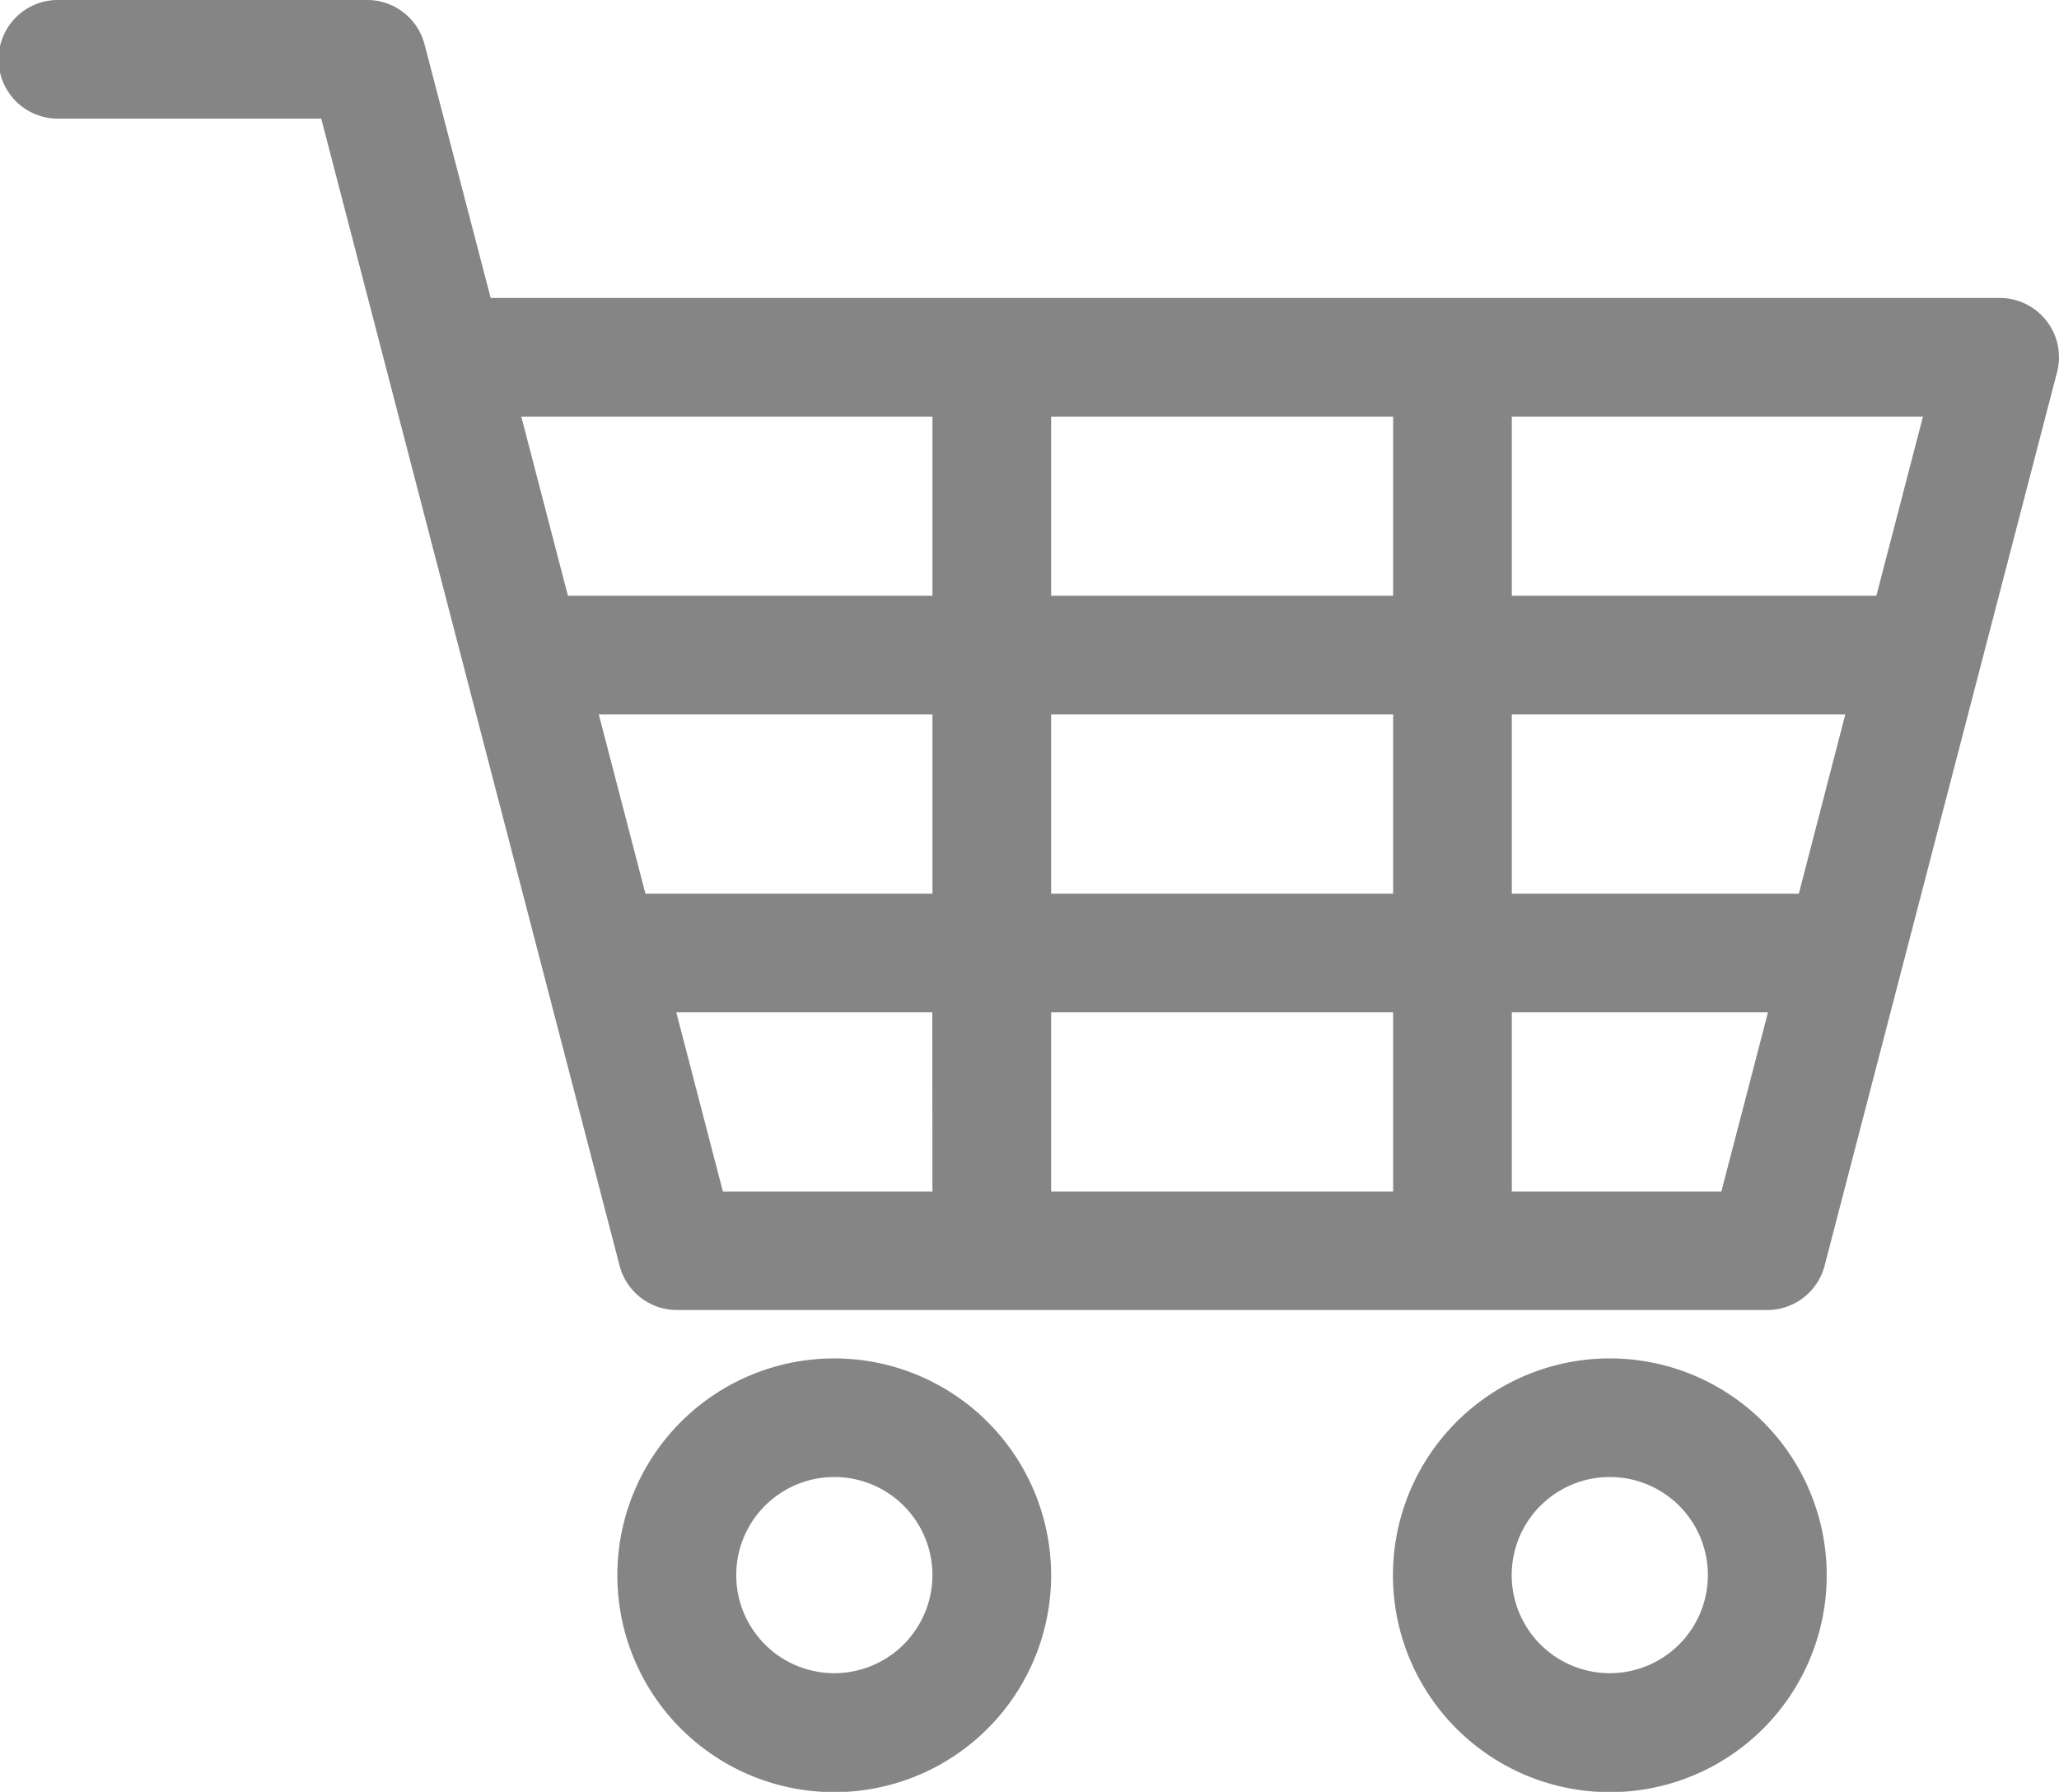
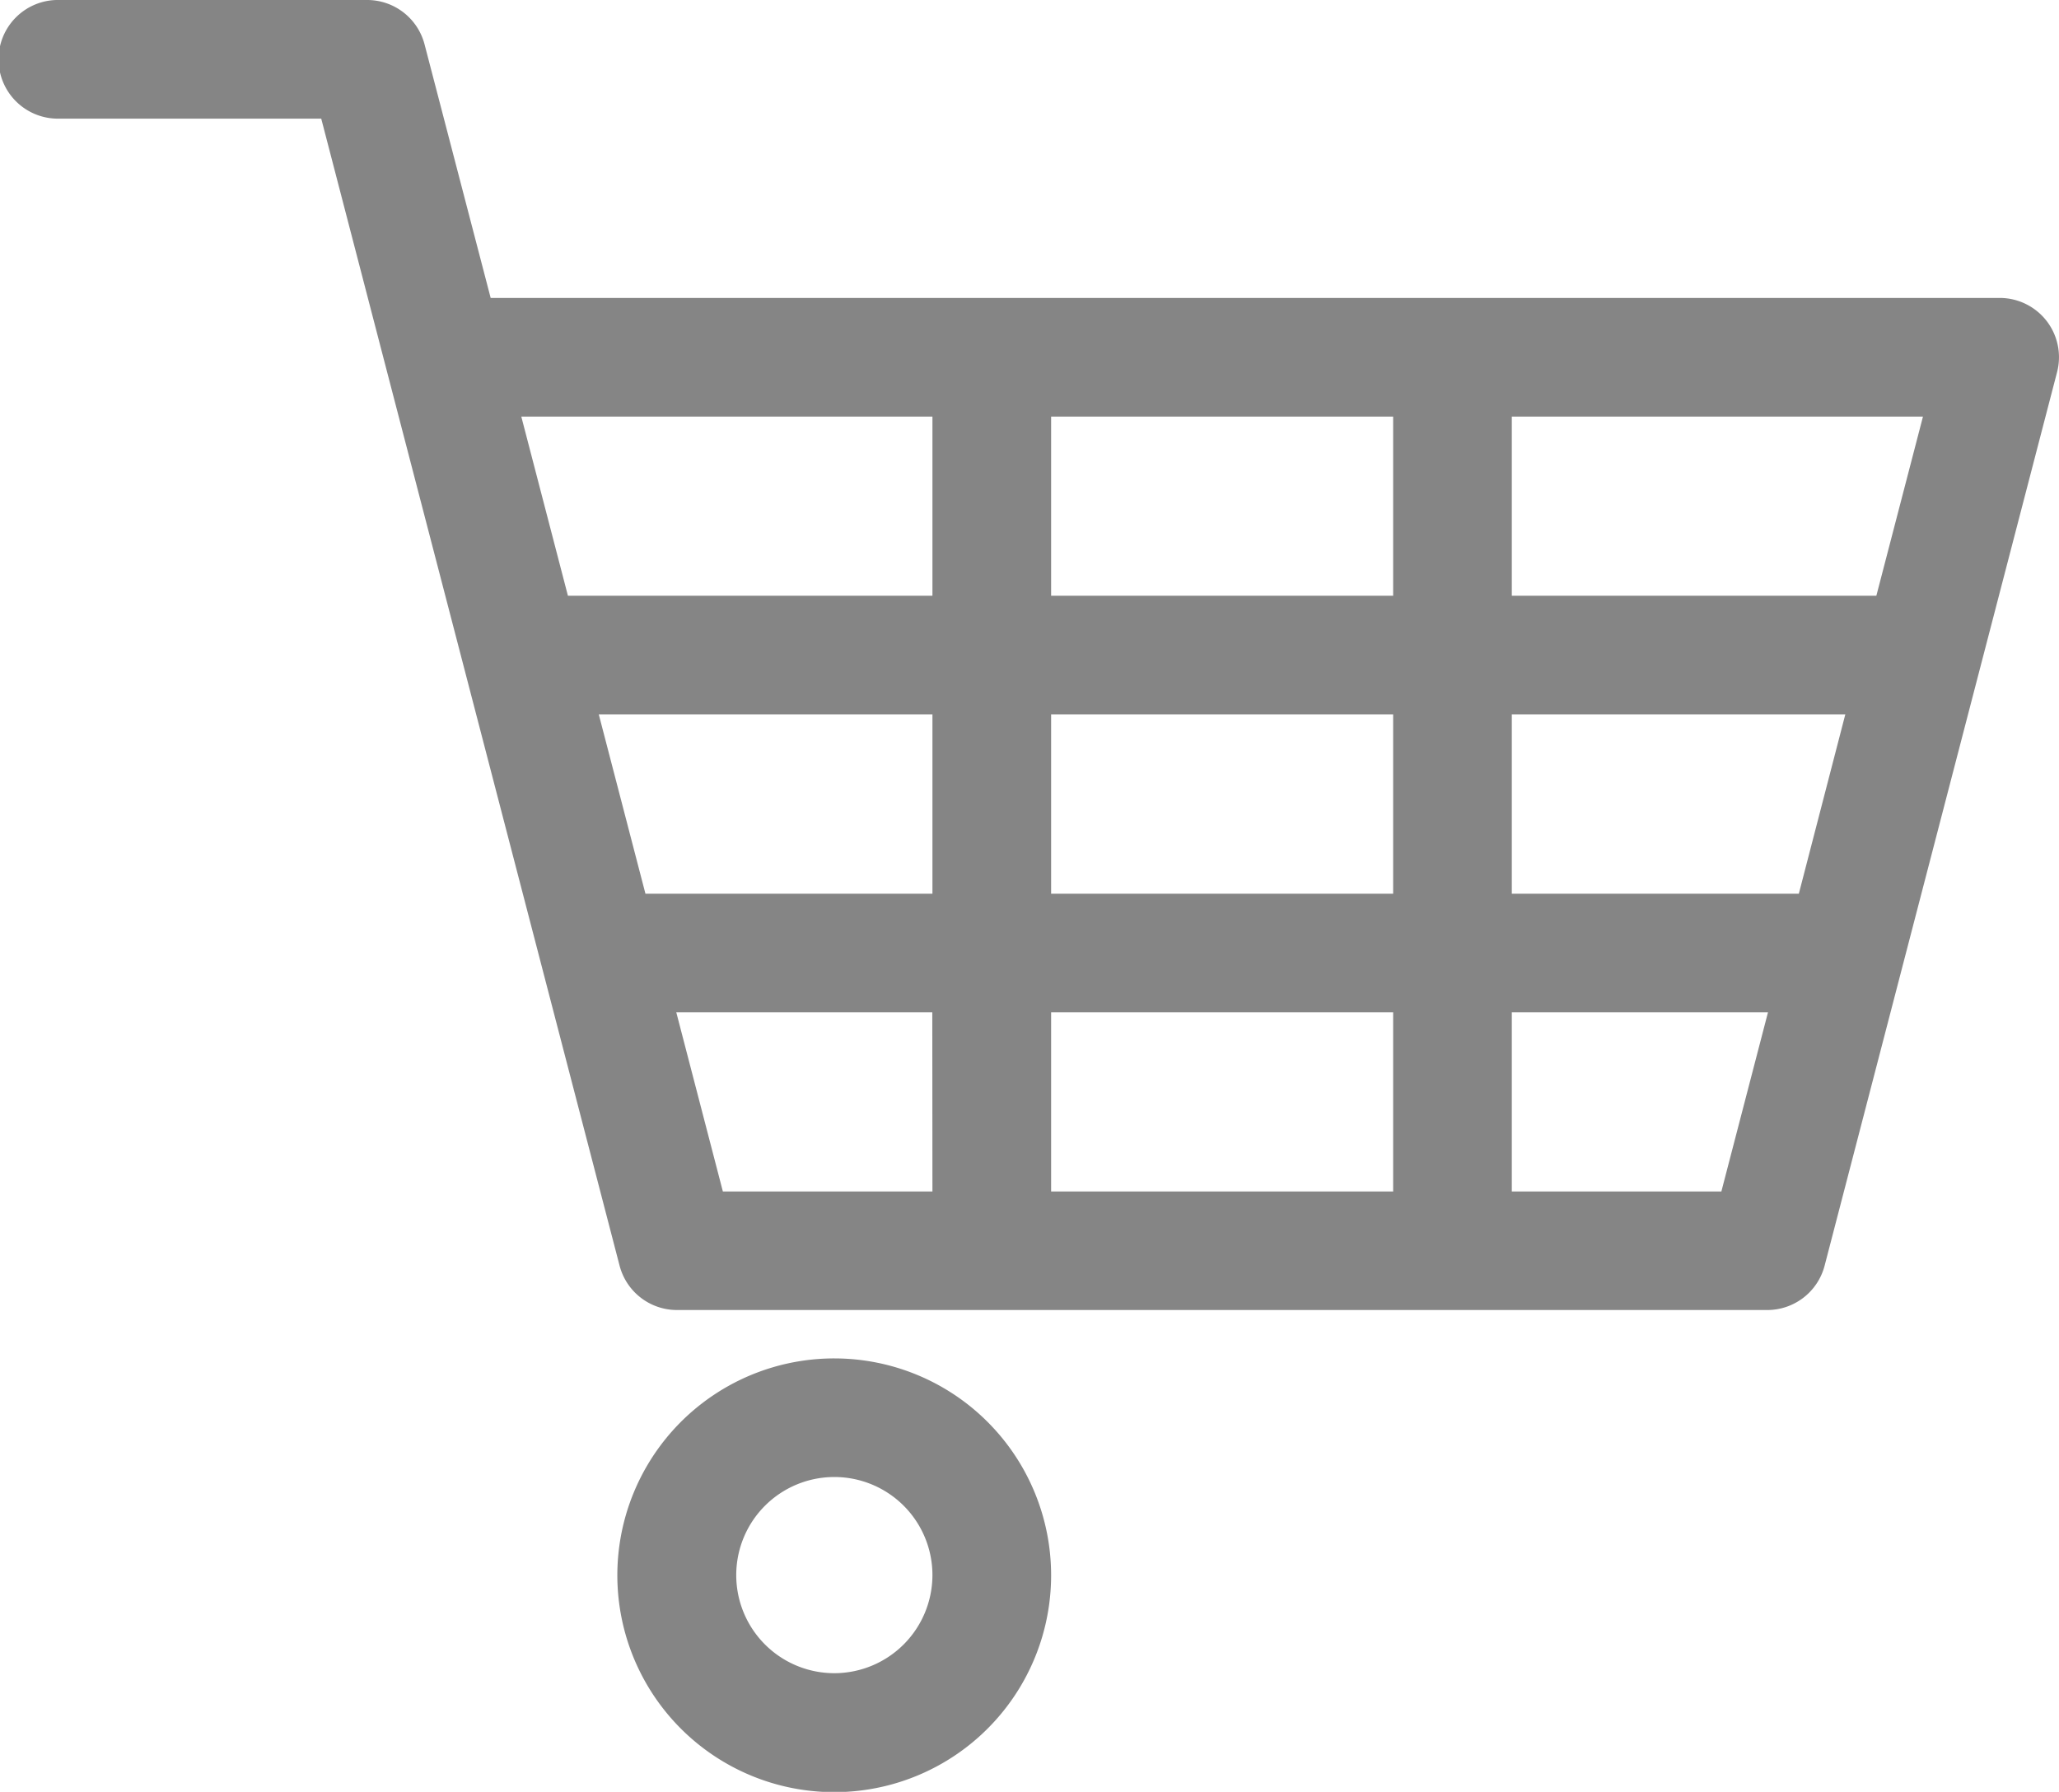
<svg xmlns="http://www.w3.org/2000/svg" viewBox="0 0 579.1 504">
  <defs>
    <style>.cls-1{fill:#858585;}</style>
  </defs>
  <title>Корзина</title>
  <g id="Слой_2" data-name="Слой 2">
    <g id="Layer_1" data-name="Layer 1">
      <path class="cls-1" d="M575.62,90.28a16.72,16.72,0,0,0-13.21-6.48H138L119.41,12.49A16.68,16.68,0,0,0,103.26,0H16.69a16.69,16.69,0,1,0,0,33.37H90.35l18.54,71.32h0L174.26,356a16.68,16.68,0,0,0,16.15,12.48H497A16.68,16.68,0,0,0,513.18,356l65.38-251.34A16.69,16.69,0,0,0,575.62,90.28ZM262.25,335.14H203.31l-13.1-50.39h72Zm0-83.77H181.53l-13.12-50.43h93.84Zm0-83.8H159.73l-13.11-50.39H262.25ZM391.83,335.14h-96.2V284.75h96.2Zm0-83.77h-96.2V200.94h96.2Zm0-83.8h-96.2V117.18h96.2Zm92.31,167.57H425.2V284.75h72.05Zm21.79-83.77H425.2V200.94H519Zm21.8-83.8H425.2V117.18H540.84Z" />
      <path class="cls-1" d="M234.68,382.09a61,61,0,1,0,60.95,61A61,61,0,0,0,234.68,382.09Zm0,88.54A27.59,27.59,0,1,1,262.25,443,27.62,27.62,0,0,1,234.68,470.63Z" />
-       <path class="cls-1" d="M452.77,382.09a61,61,0,1,0,61,61A61,61,0,0,0,452.77,382.09Zm0,88.54A27.59,27.59,0,1,1,480.35,443,27.61,27.61,0,0,1,452.77,470.63Z" />
    </g>
  </g>
</svg>